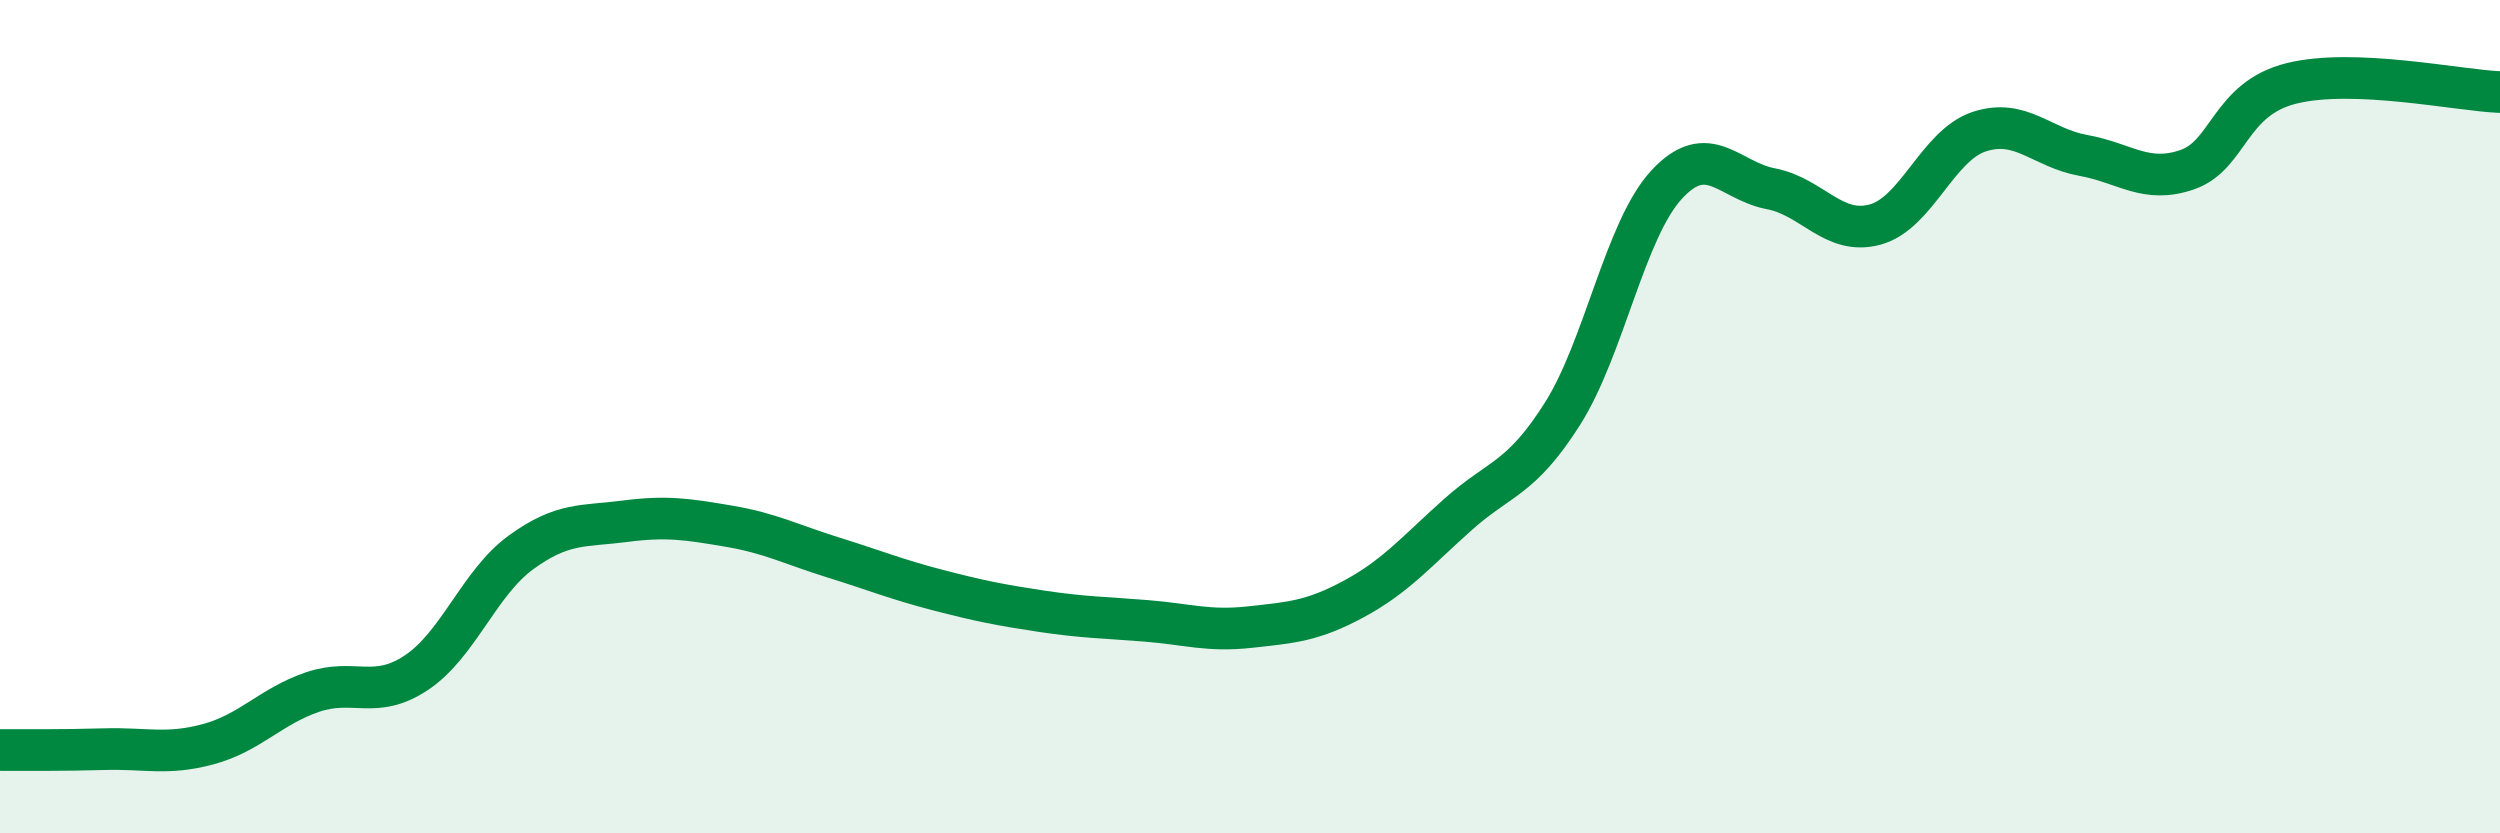
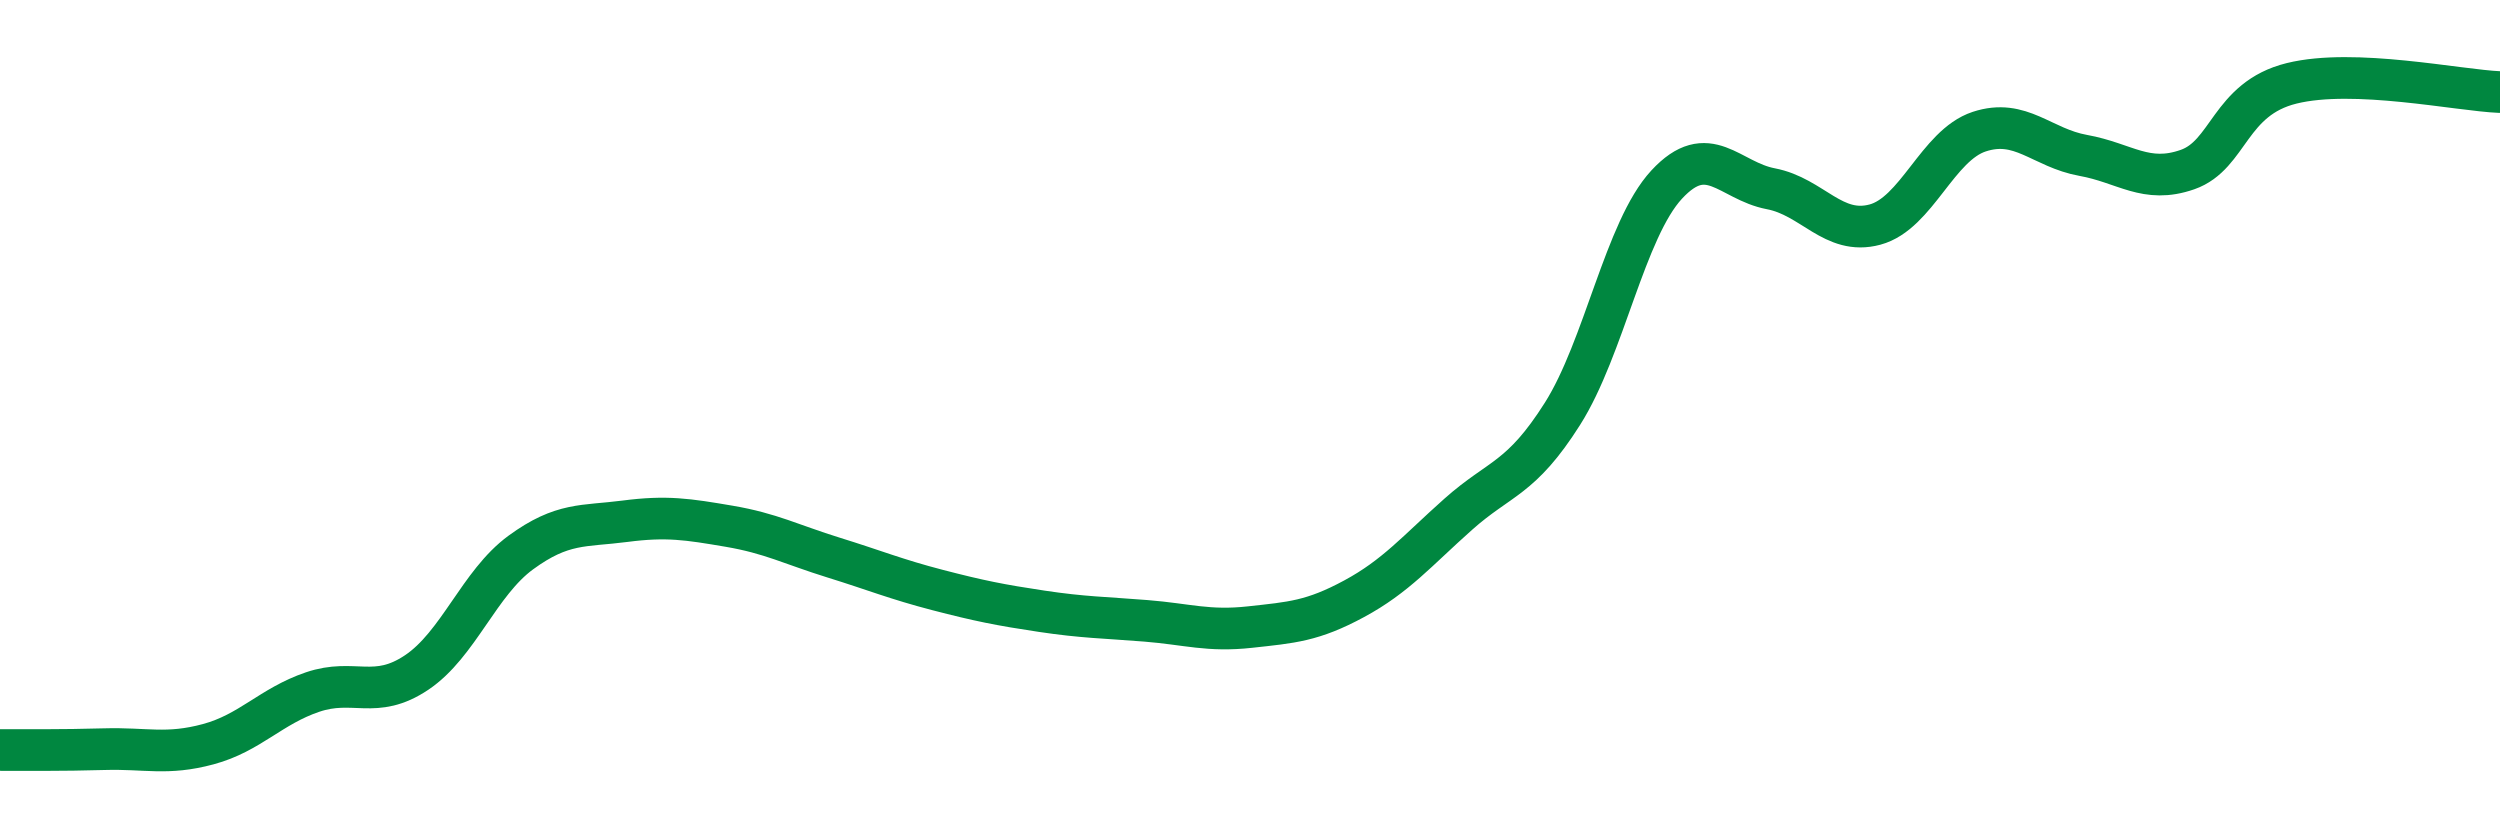
<svg xmlns="http://www.w3.org/2000/svg" width="60" height="20" viewBox="0 0 60 20">
-   <path d="M 0,18 C 0.5,18 1.5,18.01 2.5,17.98 C 3.5,17.95 4,18.13 5,17.86 C 6,17.59 6.5,16.95 7.5,16.61 C 8.5,16.27 9,16.81 10,16.14 C 11,15.47 11.5,13.99 12.5,13.26 C 13.5,12.53 14,12.64 15,12.51 C 16,12.38 16.5,12.46 17.5,12.63 C 18.5,12.8 19,13.07 20,13.38 C 21,13.69 21.5,13.9 22.5,14.16 C 23.5,14.42 24,14.52 25,14.67 C 26,14.82 26.5,14.82 27.5,14.9 C 28.5,14.98 29,15.16 30,15.05 C 31,14.94 31.5,14.91 32.5,14.37 C 33.5,13.83 34,13.23 35,12.34 C 36,11.45 36.5,11.51 37.5,9.93 C 38.5,8.35 39,5.51 40,4.43 C 41,3.35 41.5,4.34 42.5,4.53 C 43.5,4.72 44,5.66 45,5.39 C 46,5.12 46.5,3.49 47.5,3.16 C 48.5,2.83 49,3.55 50,3.73 C 51,3.91 51.5,4.42 52.5,4.07 C 53.5,3.72 53.5,2.37 55,2 C 56.5,1.63 59,2.17 60,2.21L60 20L0 20Z" fill="#008740" opacity="0.1" stroke-linecap="round" stroke-linejoin="round" />
  <path d="M 0,18 C 0.5,18 1.5,18.01 2.5,17.98 C 3.5,17.95 4,18.13 5,17.86 C 6,17.59 6.5,16.95 7.5,16.61 C 8.5,16.27 9,16.81 10,16.14 C 11,15.47 11.5,13.99 12.5,13.26 C 13.5,12.53 14,12.64 15,12.51 C 16,12.38 16.5,12.46 17.5,12.63 C 18.5,12.8 19,13.07 20,13.38 C 21,13.69 21.5,13.9 22.5,14.16 C 23.5,14.42 24,14.52 25,14.67 C 26,14.82 26.5,14.82 27.5,14.9 C 28.5,14.98 29,15.16 30,15.05 C 31,14.94 31.5,14.91 32.5,14.37 C 33.5,13.83 34,13.23 35,12.34 C 36,11.45 36.5,11.51 37.5,9.93 C 38.5,8.35 39,5.51 40,4.43 C 41,3.35 41.5,4.34 42.5,4.53 C 43.5,4.72 44,5.66 45,5.39 C 46,5.12 46.5,3.49 47.5,3.16 C 48.5,2.83 49,3.55 50,3.73 C 51,3.91 51.5,4.42 52.5,4.07 C 53.5,3.72 53.5,2.37 55,2 C 56.5,1.63 59,2.17 60,2.21" stroke="#008740" stroke-width="1" fill="none" stroke-linecap="round" stroke-linejoin="round" />
</svg>